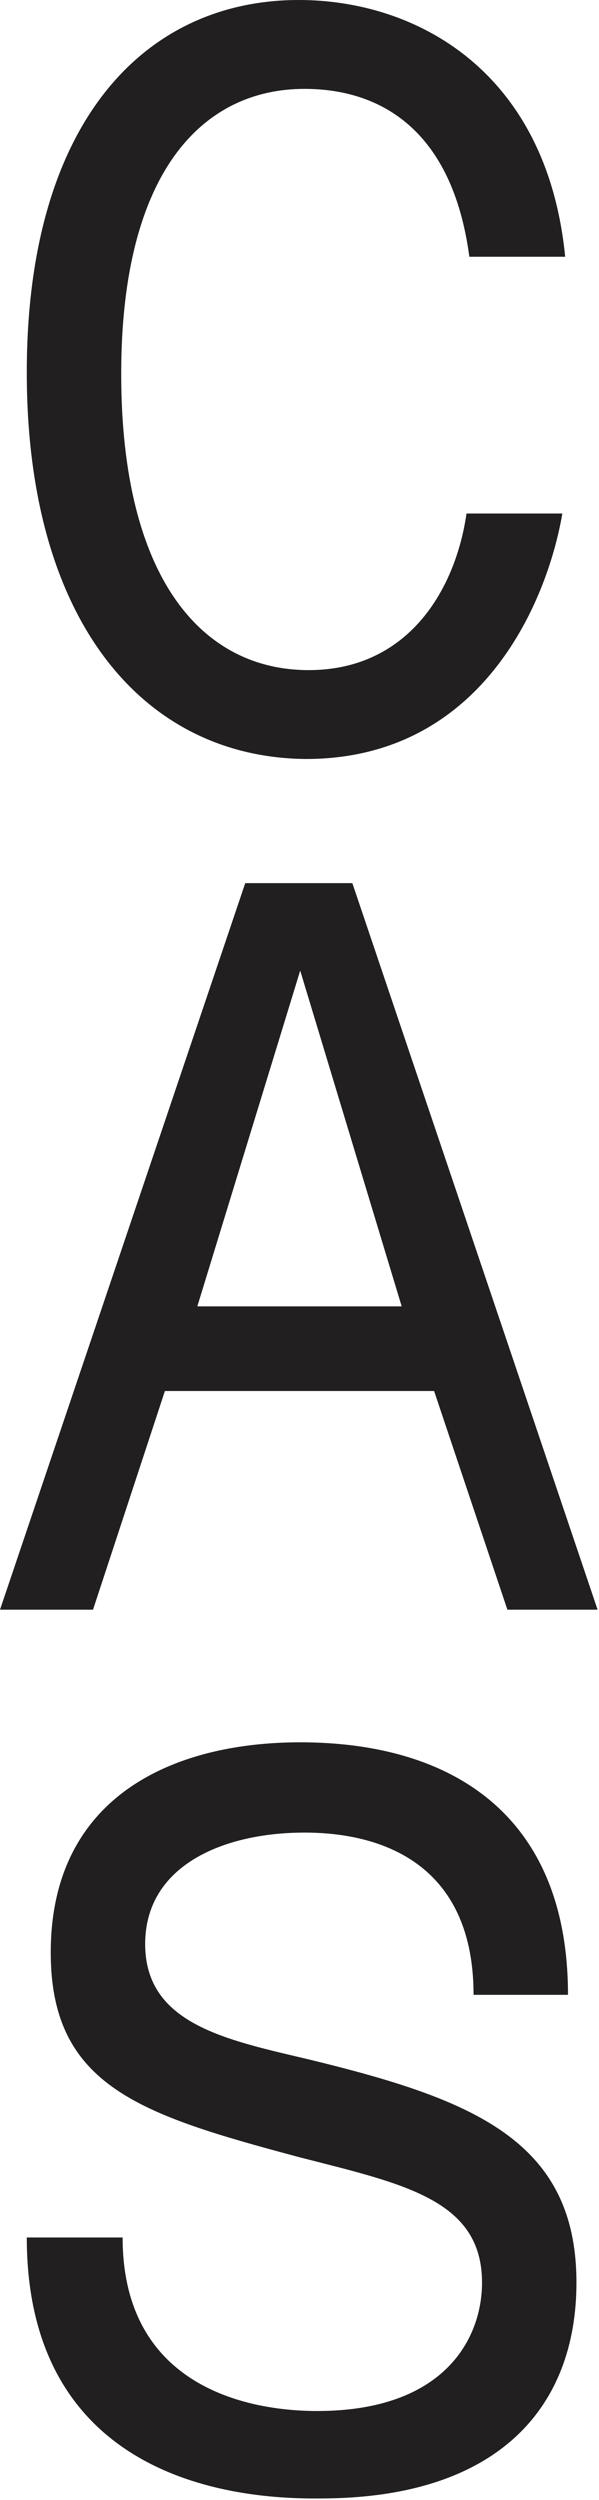
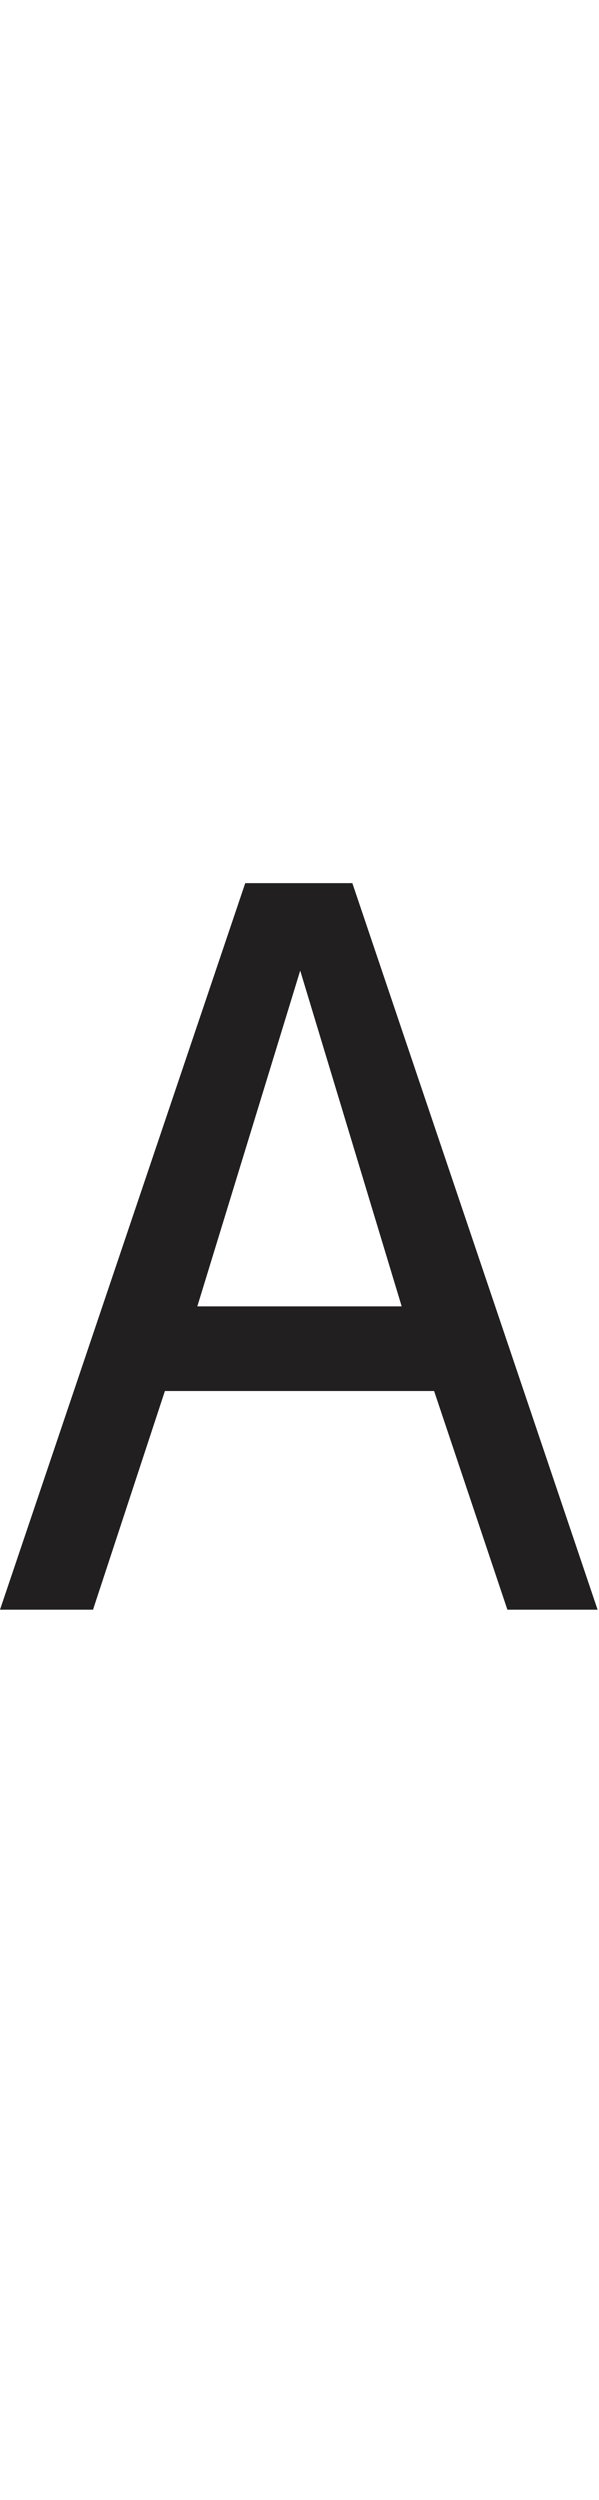
<svg xmlns="http://www.w3.org/2000/svg" version="1.1" id="Layer_1" x="0px" y="0px" viewBox="0 0 42.5 177.2" style="enable-background:new 0 0 42.5 177.2;" xml:space="preserve">
  <style type="text/css">
	.st0{fill:#211F1F;}
</style>
  <g>
-     <path class="st0" d="M1.9,26.4C1.9,8.6,10.3,0,21.2,0c8.3,0,17.6,5,18.9,18.2h-6.8C32.1,9.2,27,6.3,21.6,6.3c-7.1,0-13,5.7-13,20.2   c0,14.6,5.8,21,13.3,21c7,0,10.4-5.6,11.2-11.1h6.8c-1.1,6.4-5.8,17.4-18.2,17.4C10.3,53.7,1.9,44.2,1.9,26.4z" />
    <path class="st0" d="M17.4,62.6H25l17.4,51.5H36l-5.2-15.5H11.7l-5.1,15.5H0L17.4,62.6z M28.5,92.6l-7.2-23.8L14,92.6H28.5z" />
-     <path class="st0" d="M1.9,158.6h6.8c0,10.4,8.6,12.3,13.8,12.3c9.1,0,11.7-5.2,11.7-9.1c0-5.9-5.6-7-13-8.9   c-11.2-3-17.6-5-17.6-14.5c0-11,8.6-14.9,17.7-14.9c10.7,0,19,5.1,19,17.9h-6.7c0-8.9-6-11.5-12-11.5c-5.7,0-11.3,2.3-11.3,7.9   c0,5.7,5.8,6.8,11.7,8.2c11.5,2.8,18.9,5.7,18.9,15.8c0,8.8-5.5,15.3-18.2,15.3C13,177.2,1.9,173.4,1.9,158.6z" />
  </g>
</svg>